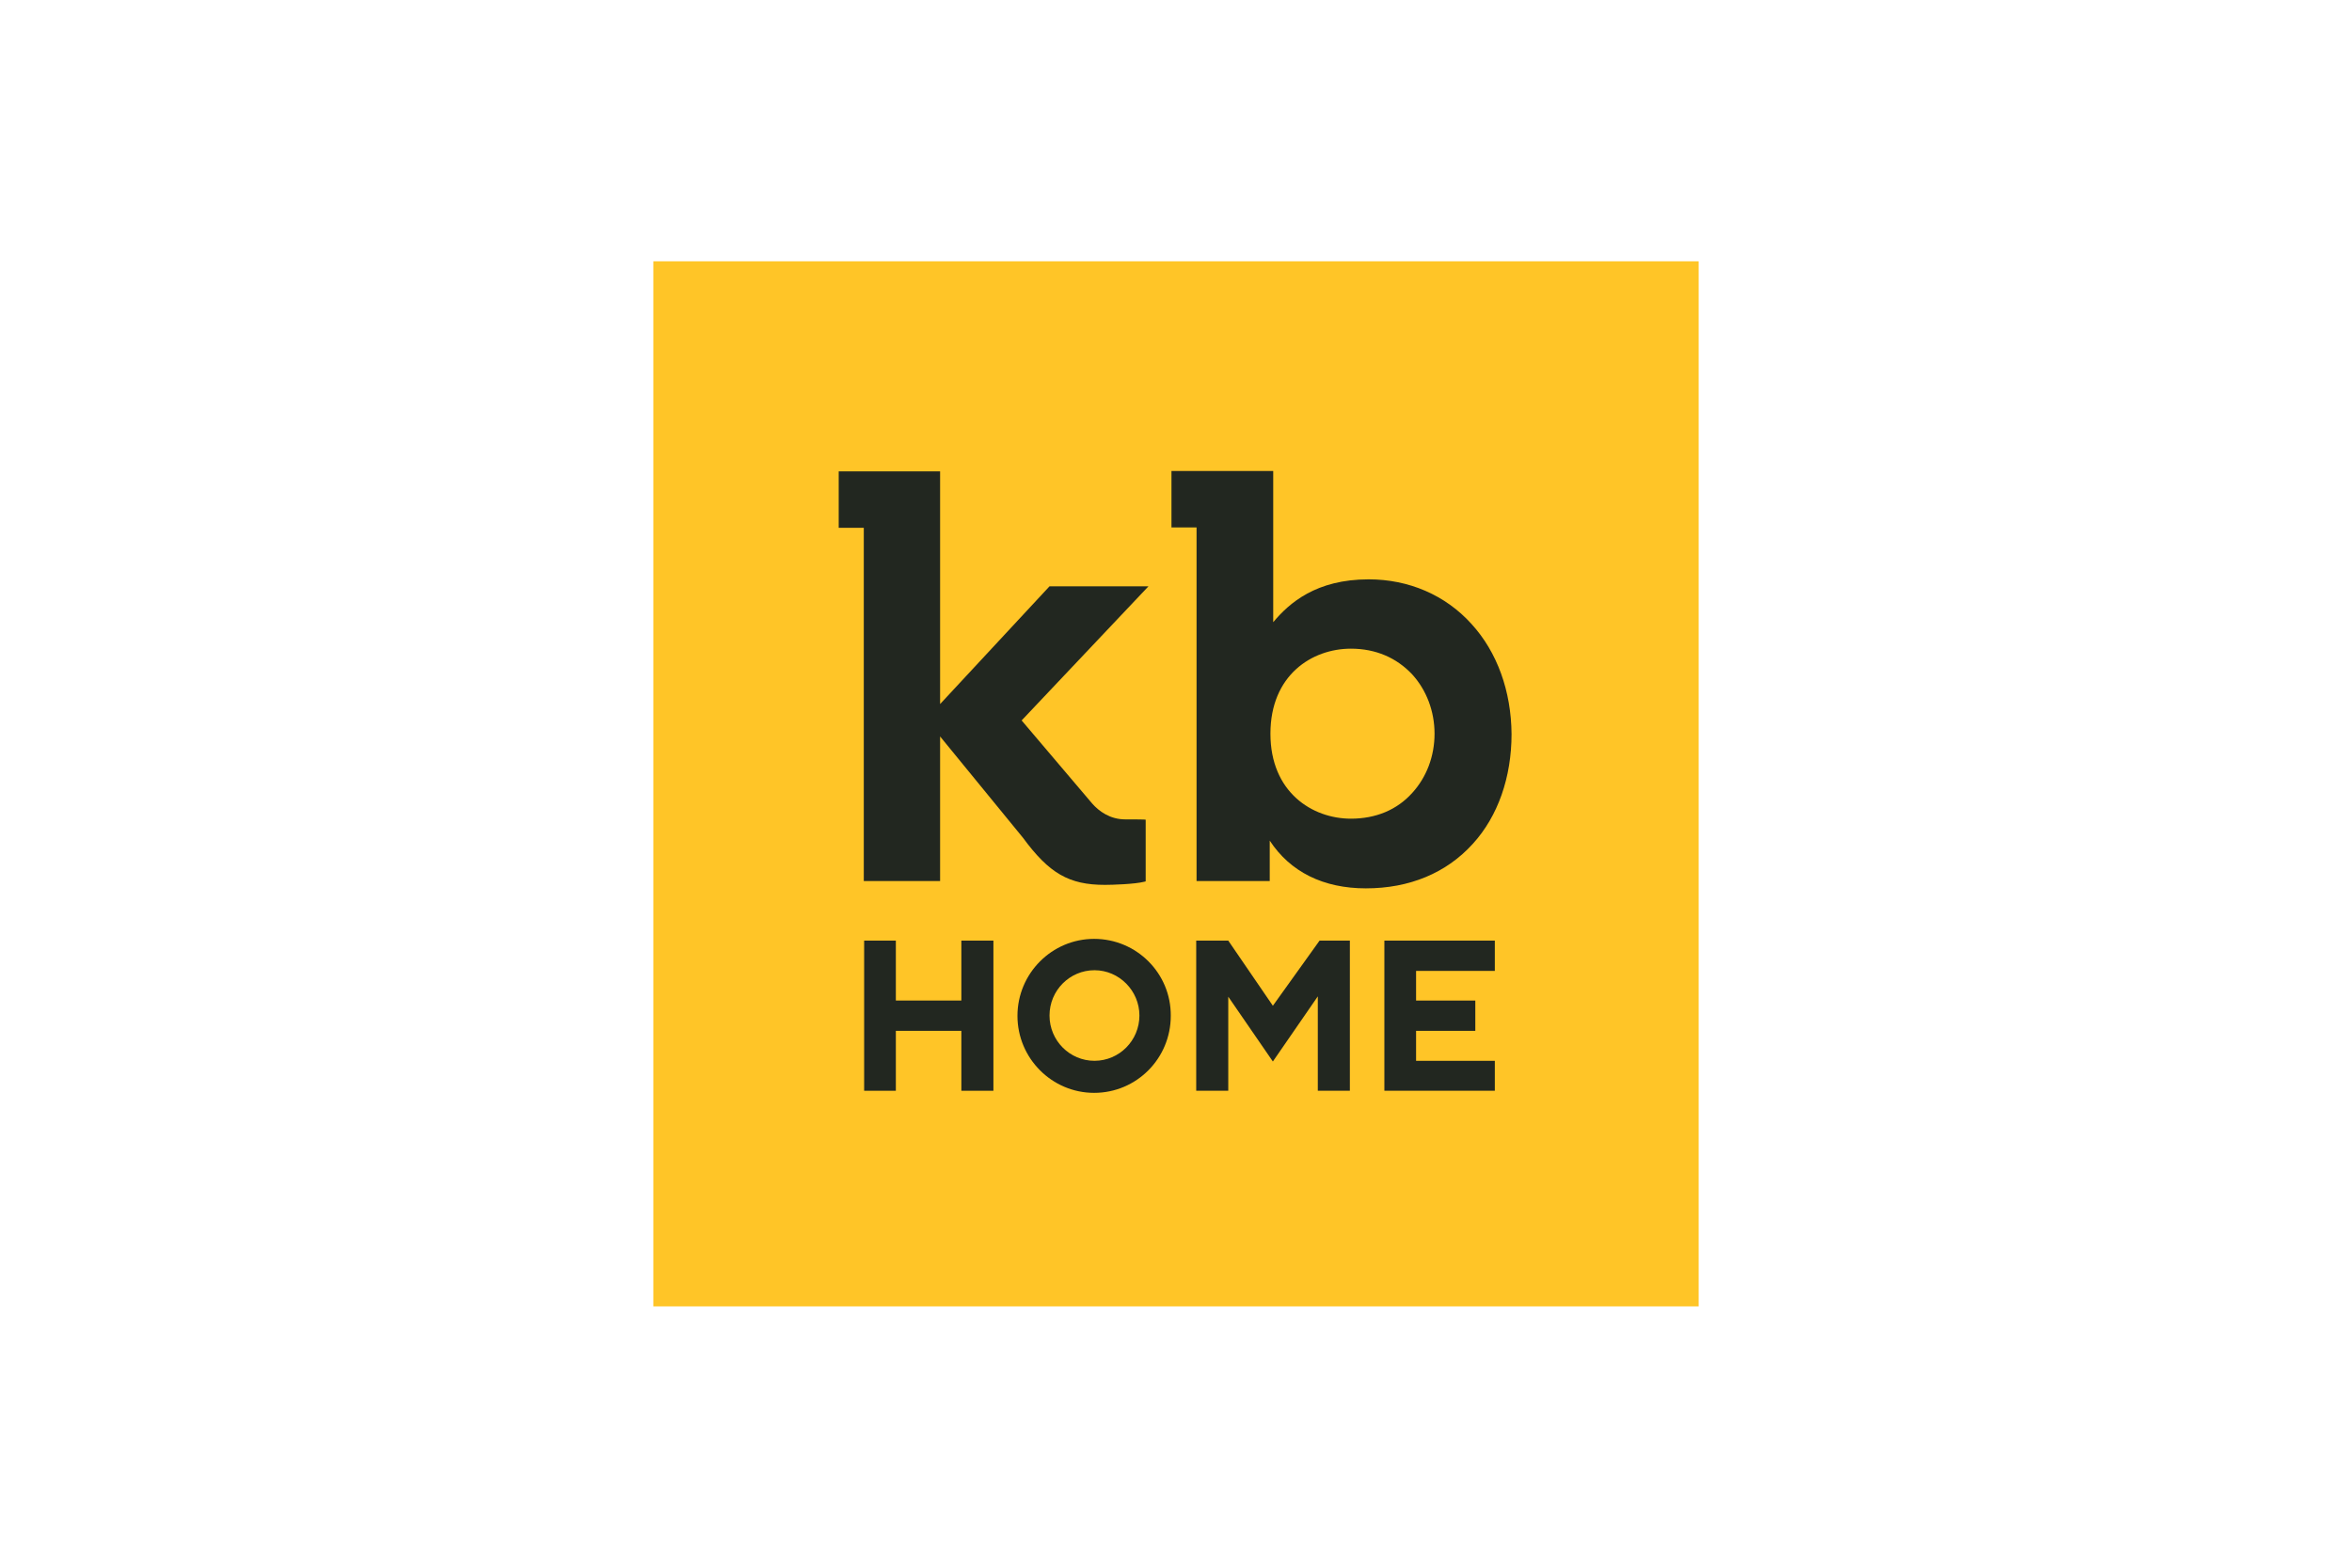
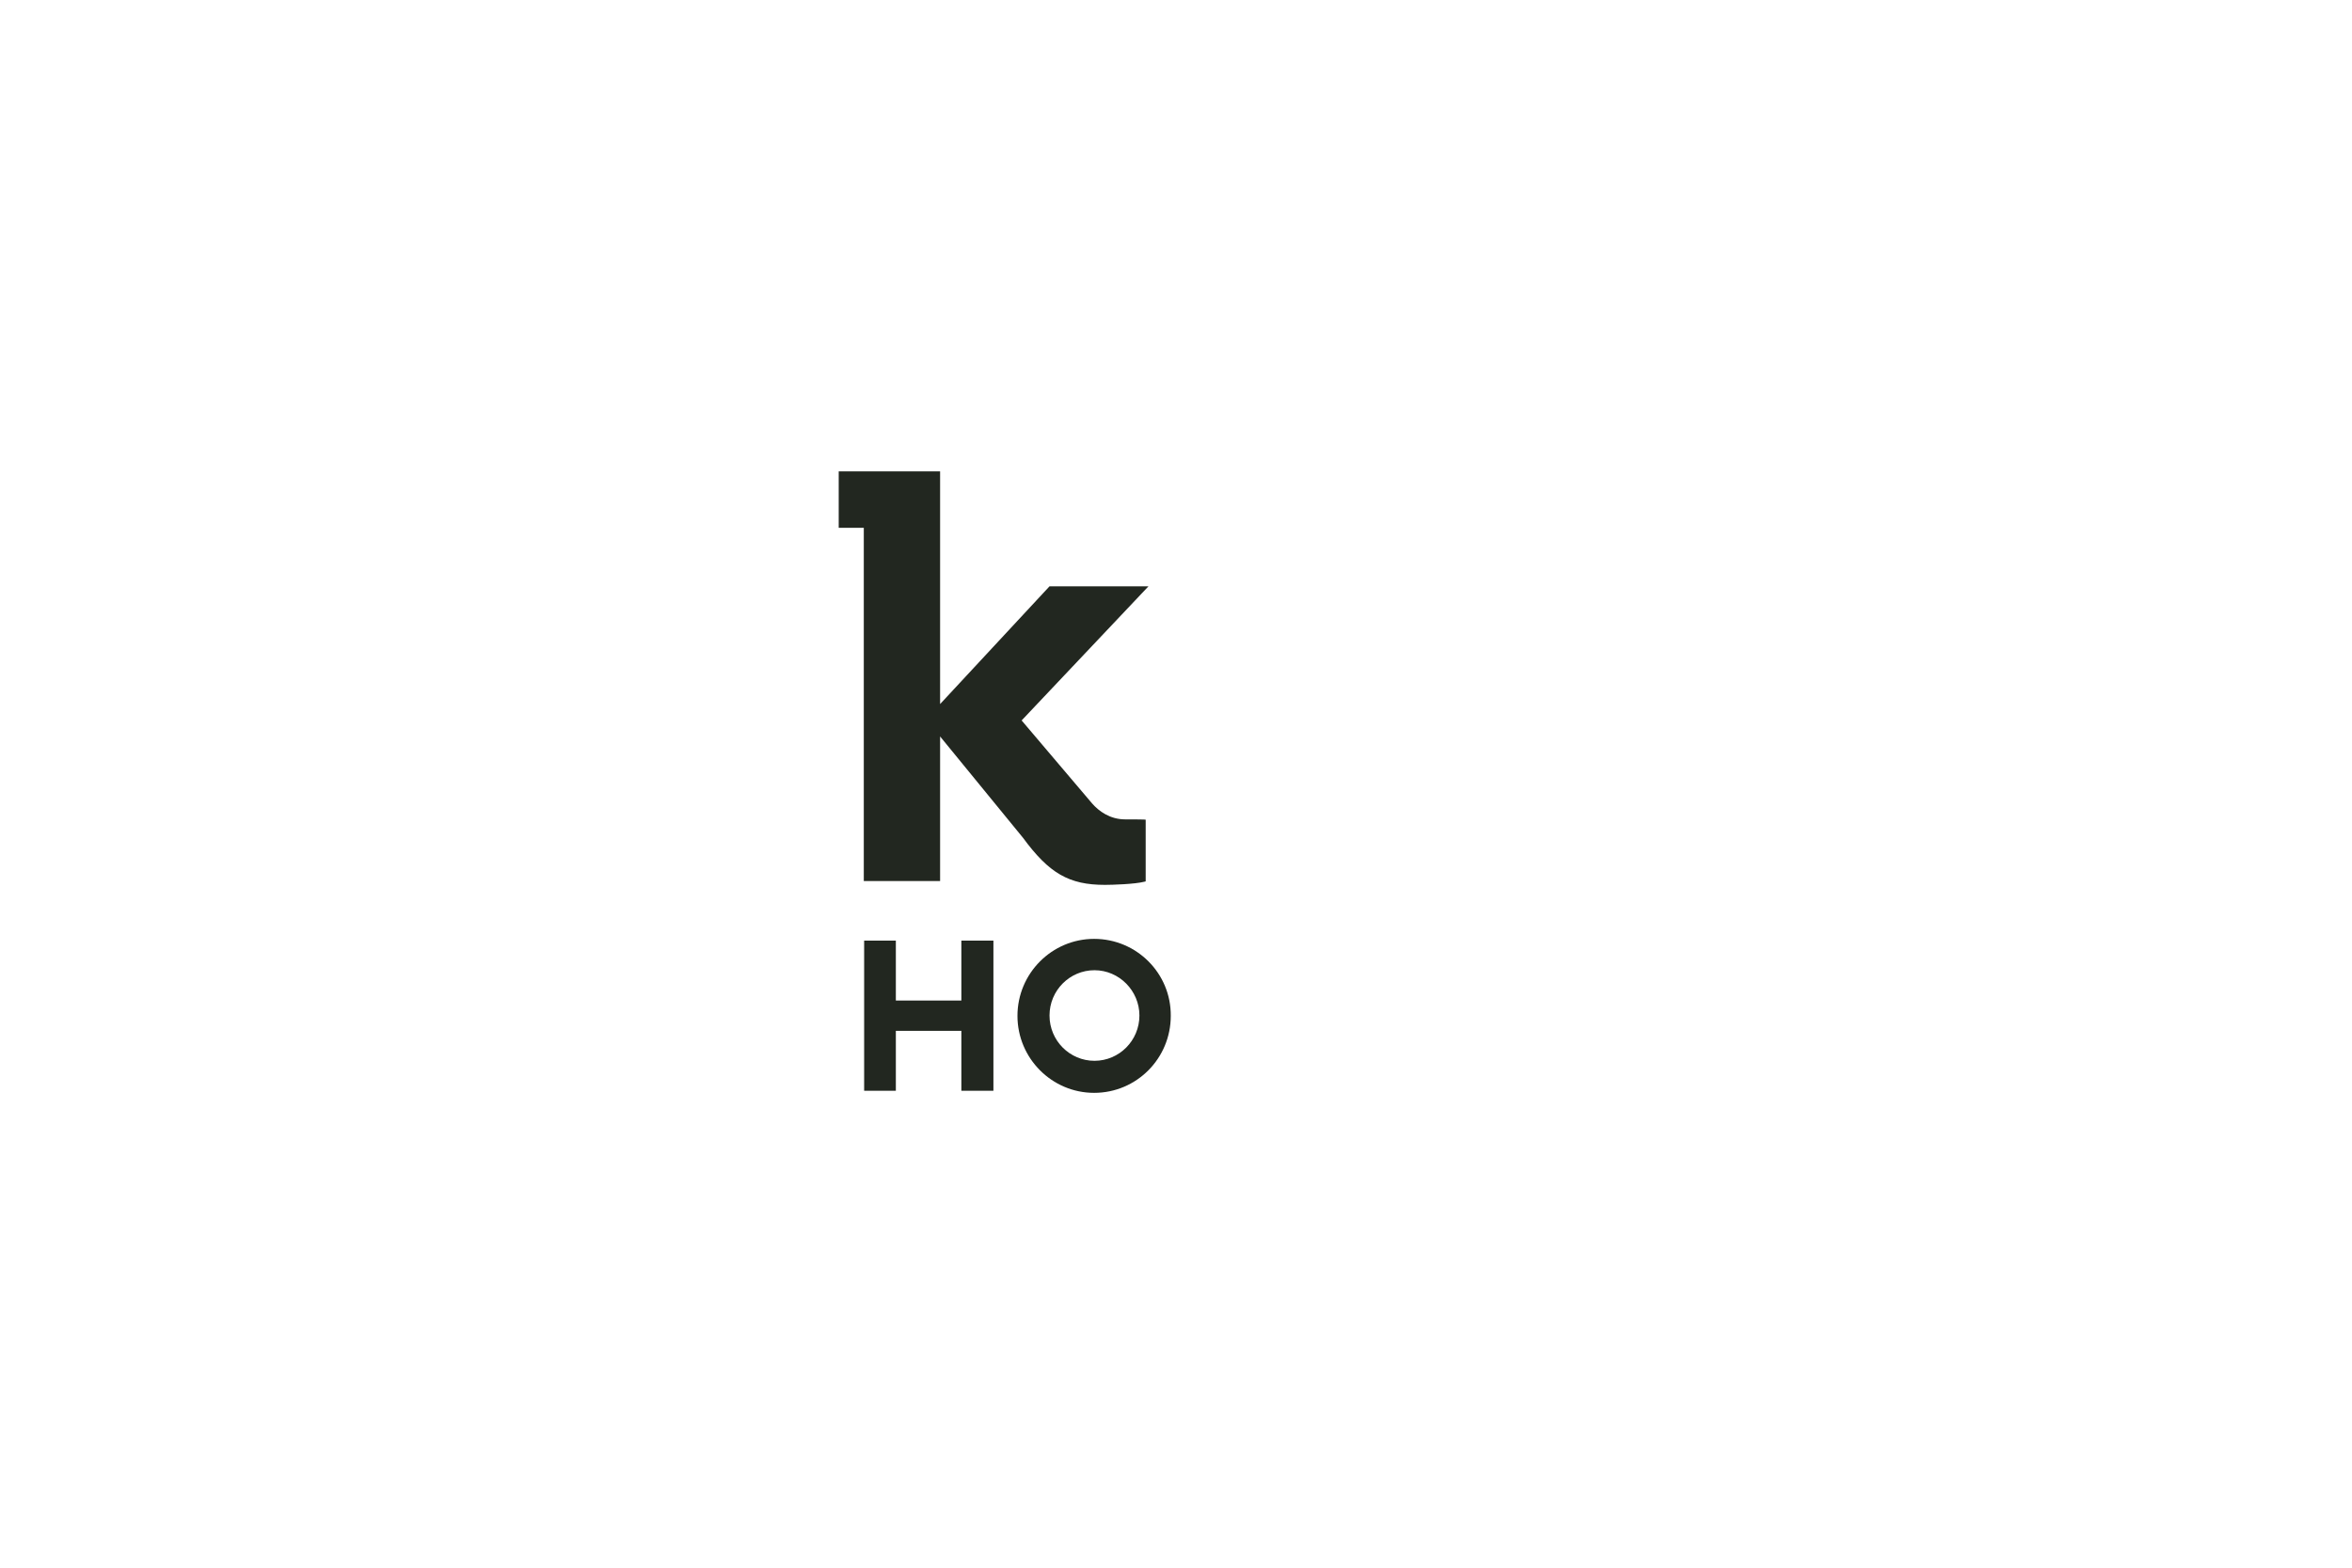
<svg xmlns="http://www.w3.org/2000/svg" height="800" width="1200" xml:space="preserve" y="0" x="0" id="Layer_1" version="1.1" viewBox="-45 -75 390 450">
  <style id="style1820" type="text/css">.st1{fill:#222720}</style>
  <g id="g1836">
-     <path id="rect1822" fill="#ffc527" d="M0 0h300v300H0z" />
-     <path id="path1824" d="M234.8 104.1c-7.5-8.3-18-12.8-29.5-12.8-15.1 0-22.8 6.8-27.4 12.3V60.2h-29.2v16.2h7.2v101.5h21v-11.6c5.9 9 15.4 13.7 27.6 13.7 12.5 0 23.1-4.4 30.7-12.8 7.2-7.9 11.1-19.1 11.1-31.5-.1-12.3-4.1-23.5-11.5-31.6zm-10.6 31.5c0 6.5-2.3 12.5-6.4 17-4.4 4.9-10.5 7.4-17.6 7.4-11.1 0-23.1-7.6-23.1-24.4 0-16.8 11.9-24.4 23.1-24.4 7.1 0 13.1 2.6 17.6 7.4 4.1 4.5 6.4 10.6 6.4 17z" class="st1" />
    <path id="path1826" d="M135.4 160.2c-4.3 0-7.5-2.3-9.5-4.6-1.1-1.3-20.2-23.8-20.2-23.8l36.4-38.5h-28.4l-31.4 33.8V60.3H53.2v16.2h7.2v101.4h21.9v-41.5l23.8 29.1c7.5 10.2 13.2 13.5 23.5 13.5 2.1 0 8.6-.2 11.3-.9l.4-.1v-17.7c.1-.1-5-.1-5.9-.1z" class="st1" />
    <path id="polygon1828" class="st1" d="M69.6 212.2V195h-9.1v43.1h9.1v-17.2h18.8v17.2h9.2V195h-9.2v17.2z" />
    <path id="path1830" d="M126.5 194.5c-12.1 0-22 9.9-22 22.1 0 12.2 9.9 22.1 22 22.1 12.2 0 22-9.9 22-22.1.1-12.2-9.8-22.1-22-22.1zm13 22c0 7.2-5.8 13-12.9 13-7.1 0-12.9-5.8-12.9-13s5.8-13 12.9-13c7.1 0 12.9 5.9 12.9 13z" class="st1" />
-     <path id="polygon1832" class="st1" d="M165 195h-9.2v43.1h9.2v-27l12.8 18.6 12.9-18.7v27.1h9.2V195h-8.7l-13.4 18.7z" />
-     <path id="polygon1834" class="st1" d="M209.8 195v43.1h31.7v-8.6h-22.6v-8.6h17v-8.7h-17v-8.5h22.6V195z" />
  </g>
</svg>